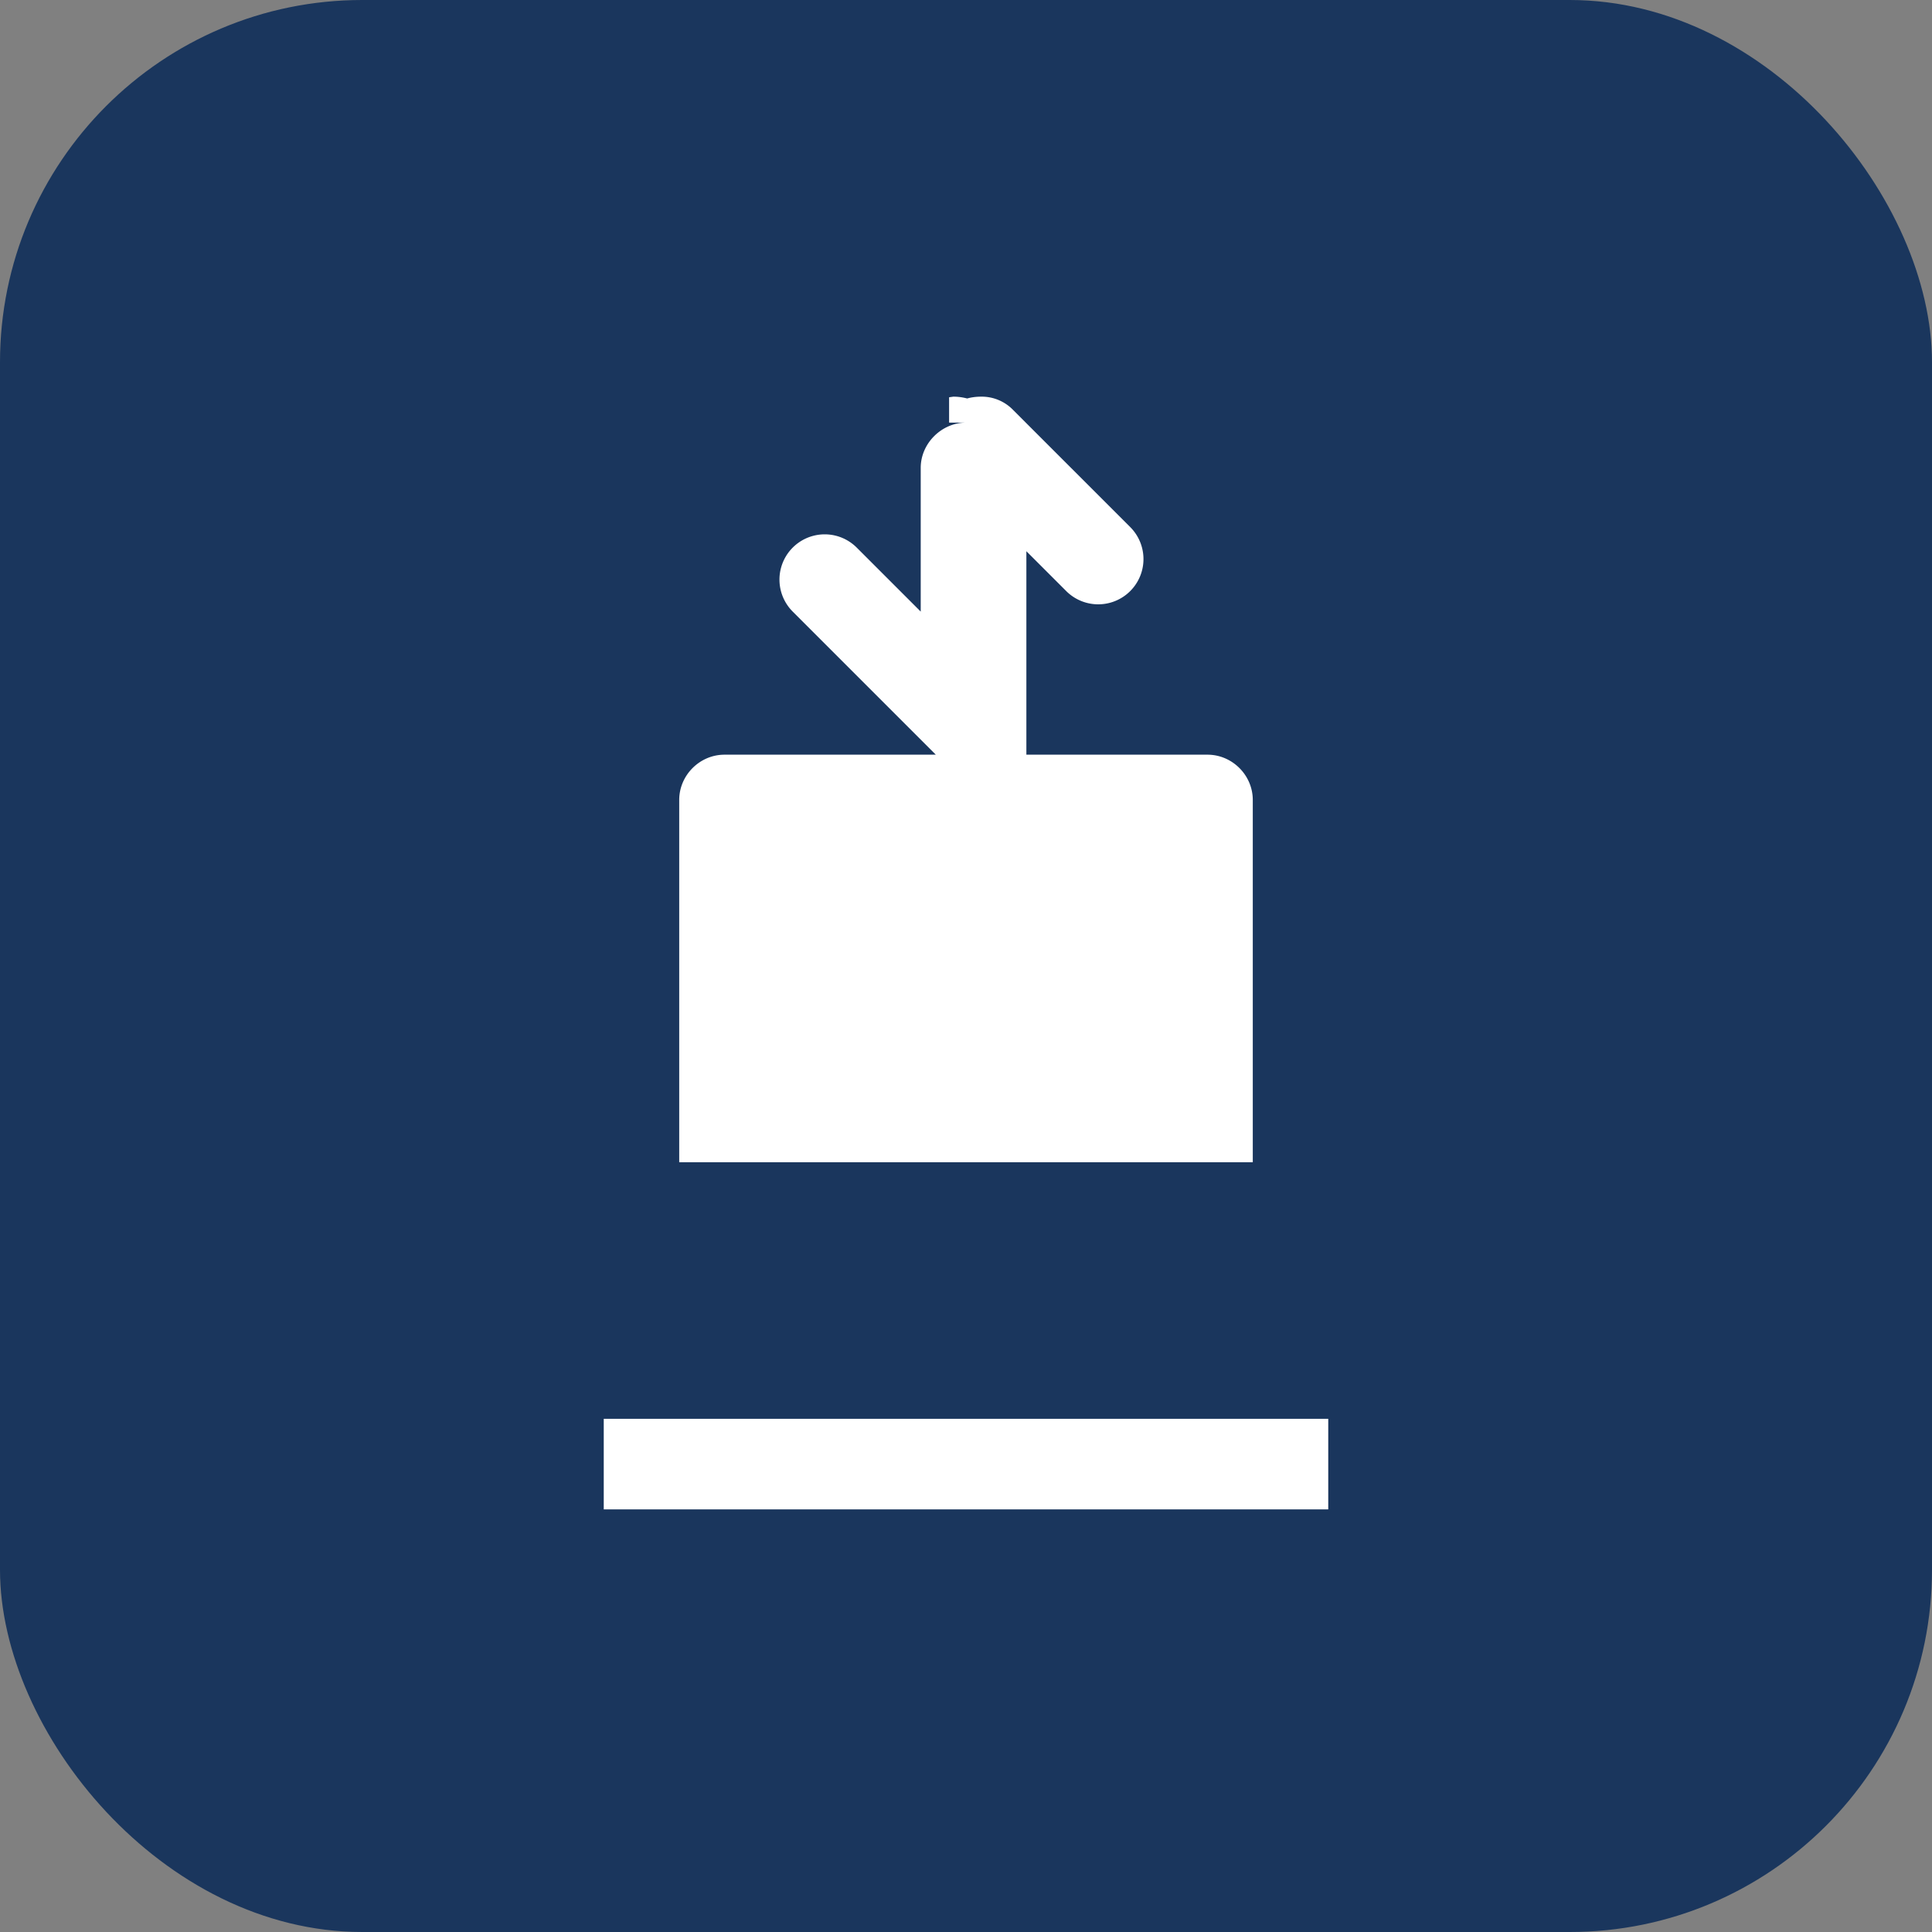
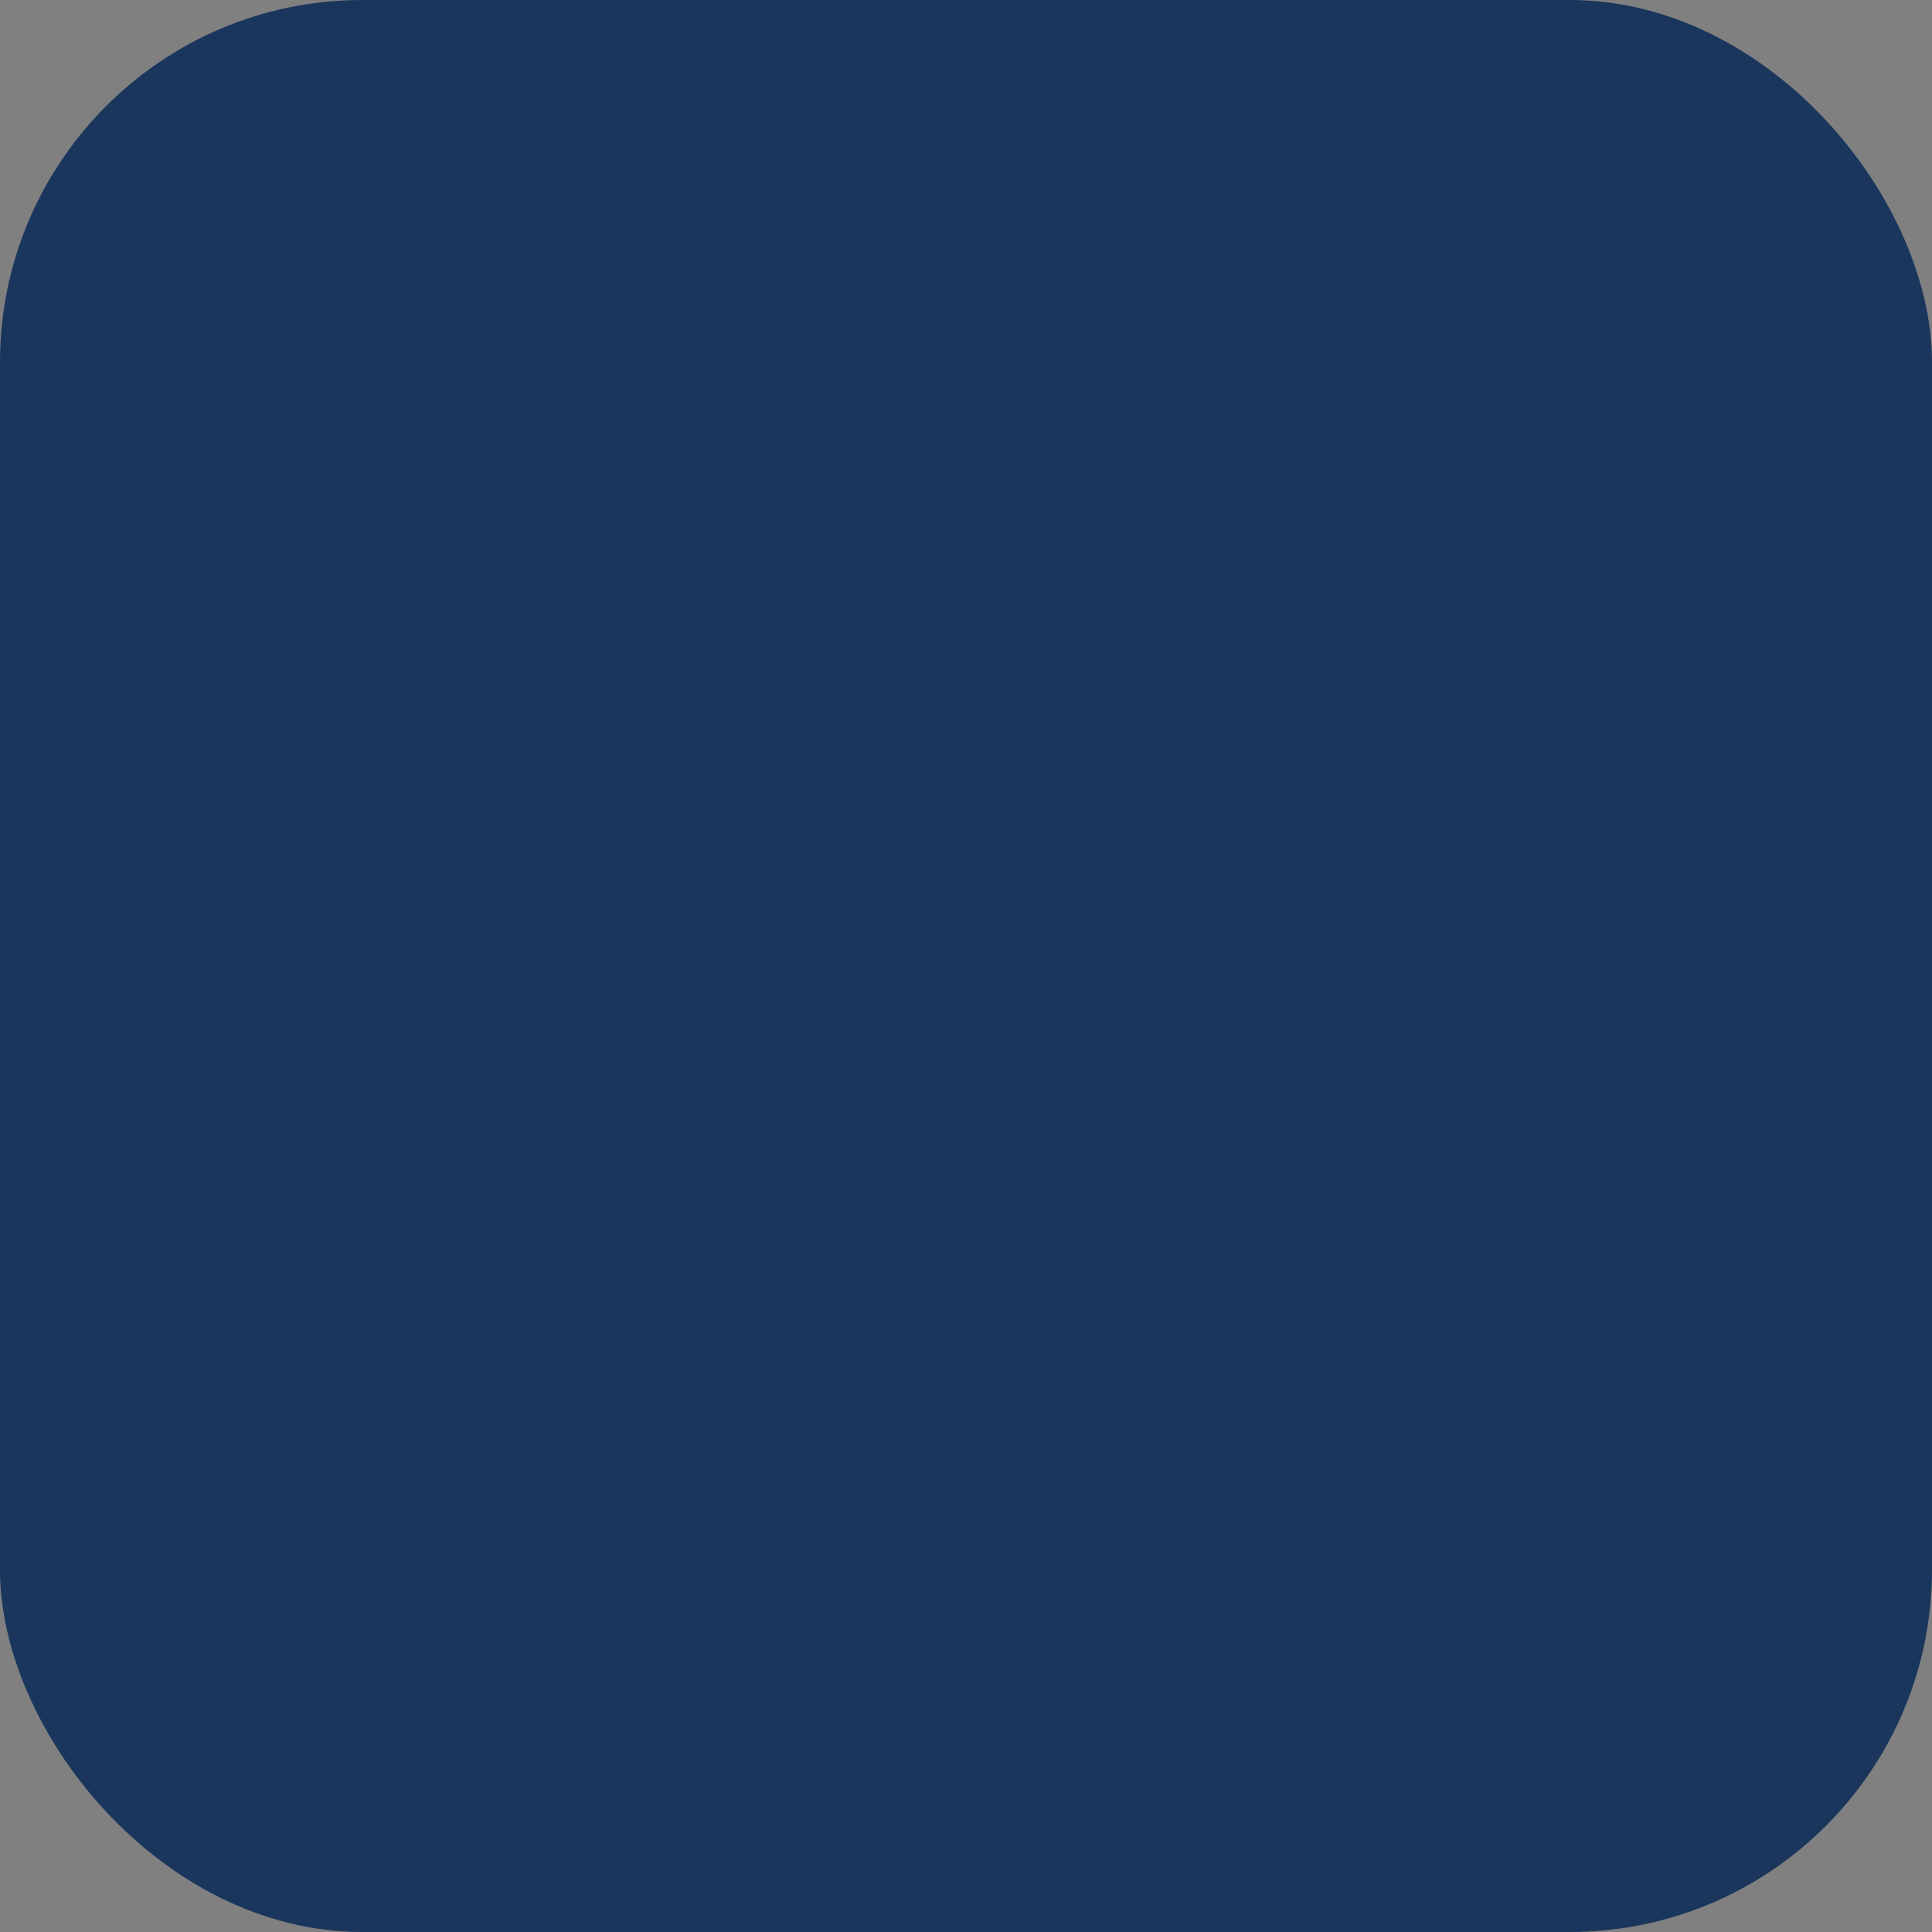
<svg xmlns="http://www.w3.org/2000/svg" viewBox="0 0 32 32">
  <rect x="0" y="0" width="32" height="32" fill="#808080" stroke="none" />
  <rect width="32" height="32" rx="6" fill="#1a365d" />
-   <path d="M22 25H10v-1.5h12V25M16 7c-.4 0-.75.34-.75.75v2.38l-1.06-1.06a.747.747 0 1 0-1.06 1.06L15.5 12.5H12c-.41 0-.75.34-.75.75v6h9.5v-6c0-.41-.34-.75-.75-.75h-3V9.13l.66.66a.747.747 0 1 0 1.06-1.06l-1.94-1.94a.723.723 0 0 0-.53-.22c-.08 0-.16.01-.23.03-.08-.02-.15-.03-.23-.03l-.07.01V7z" fill="#ffffff" />
</svg>